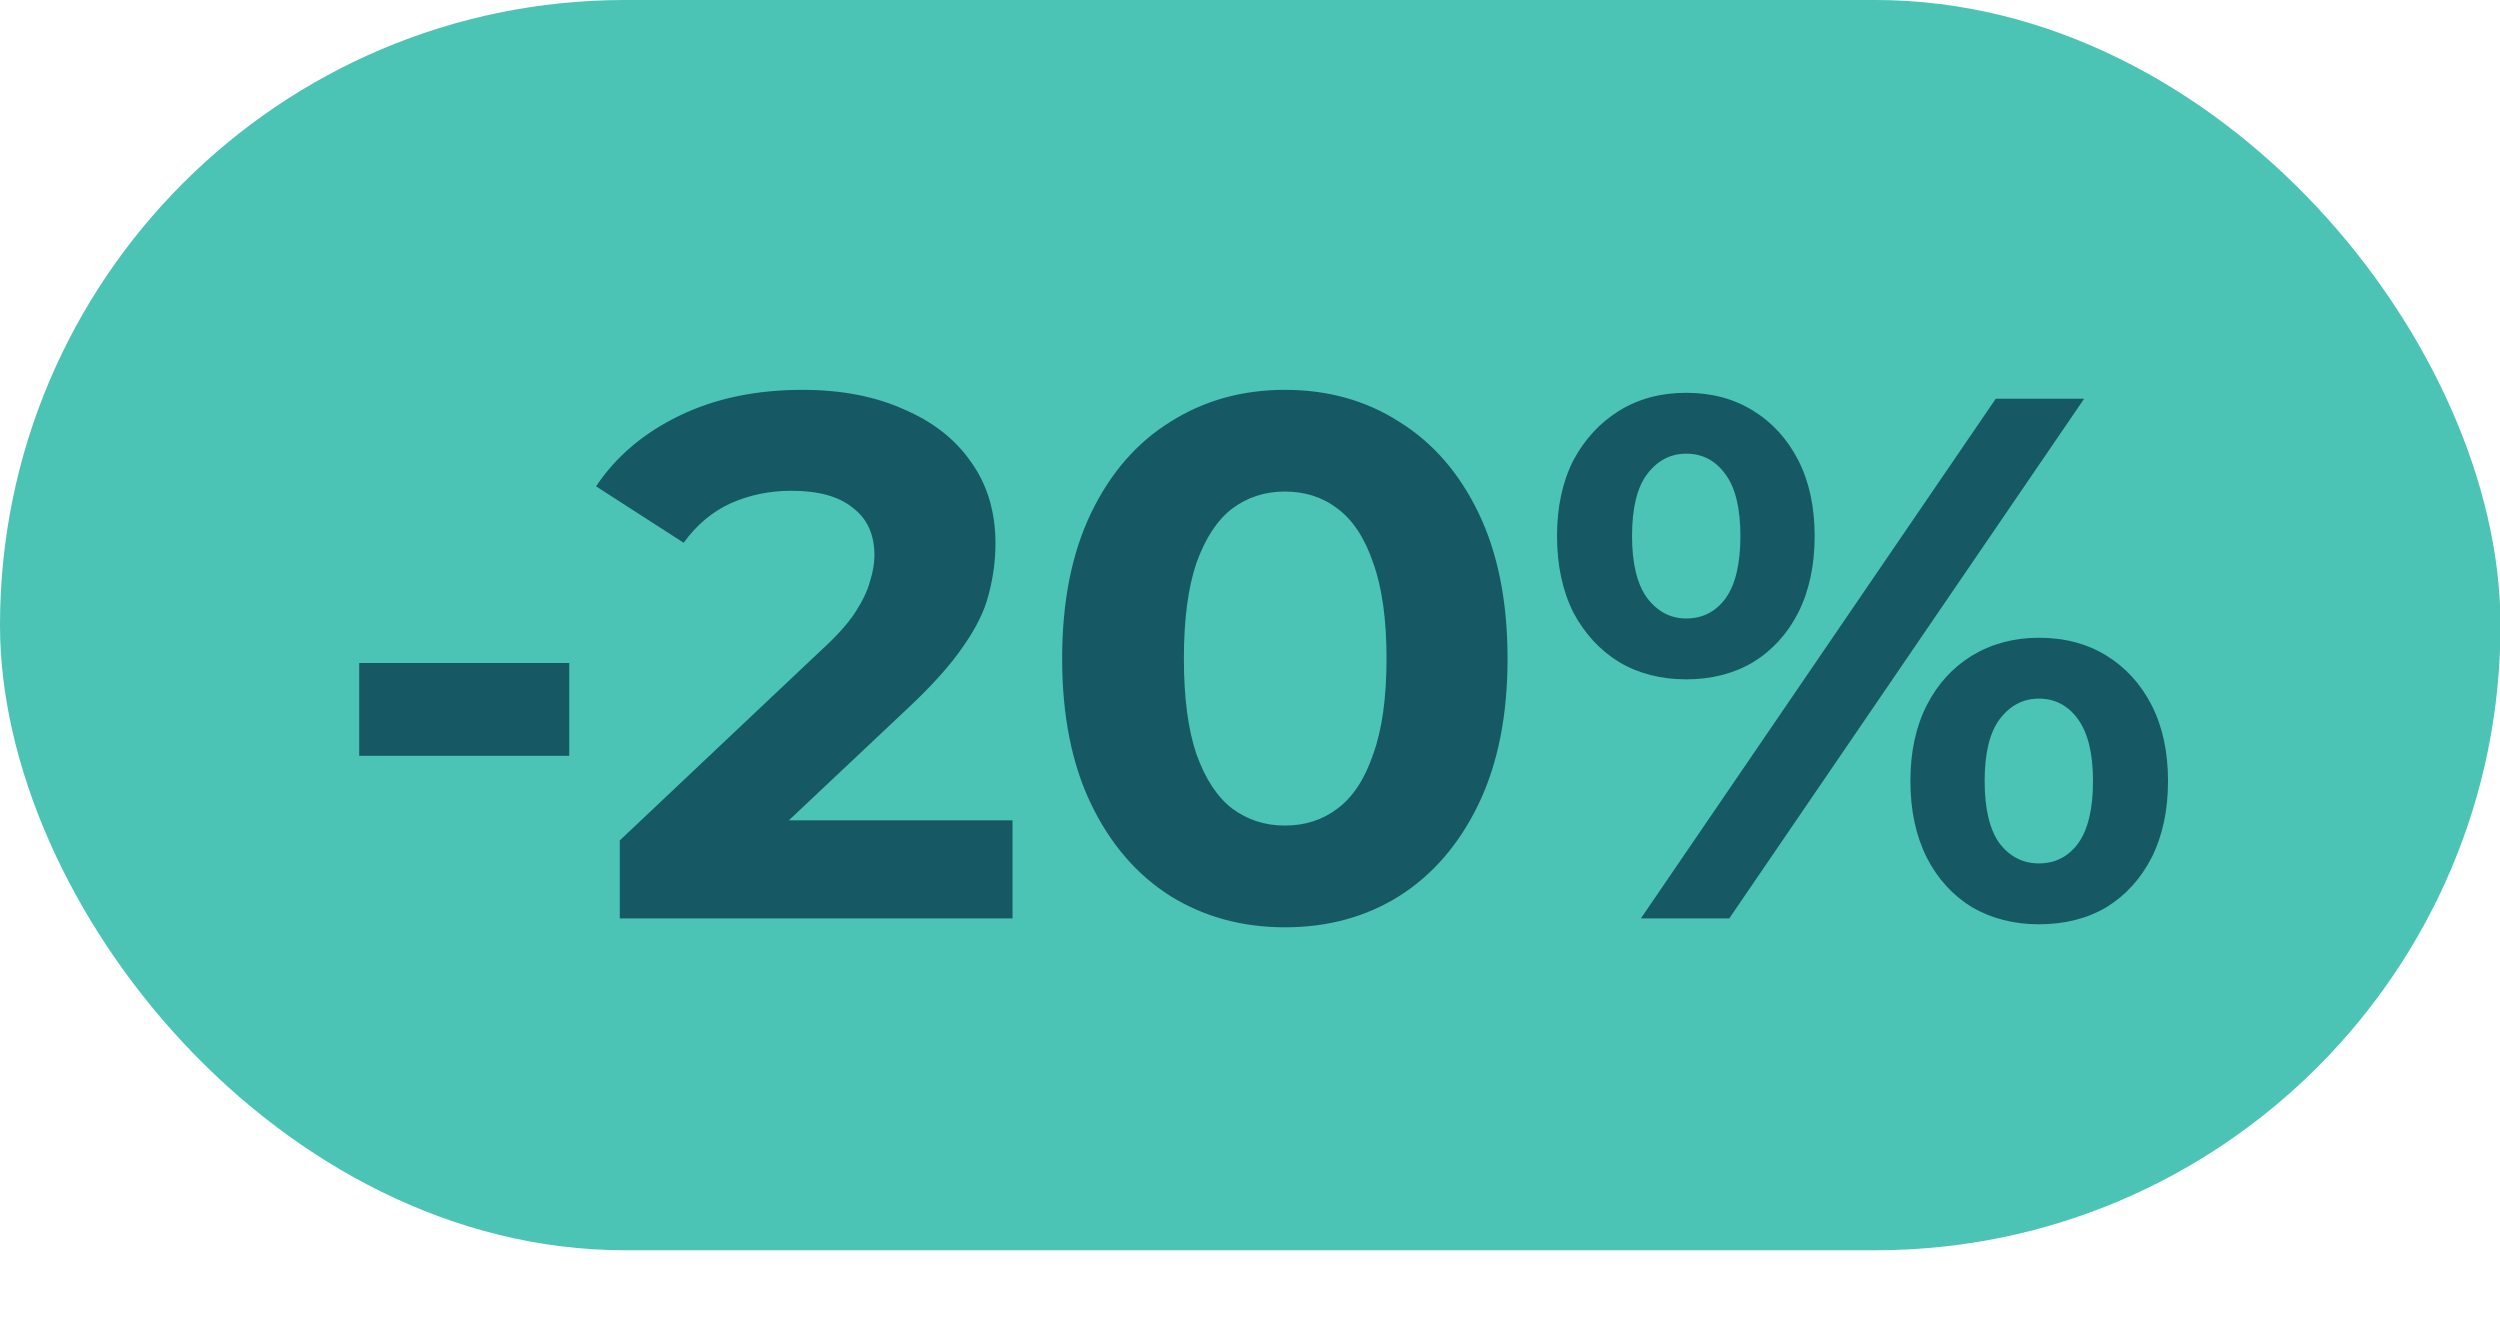
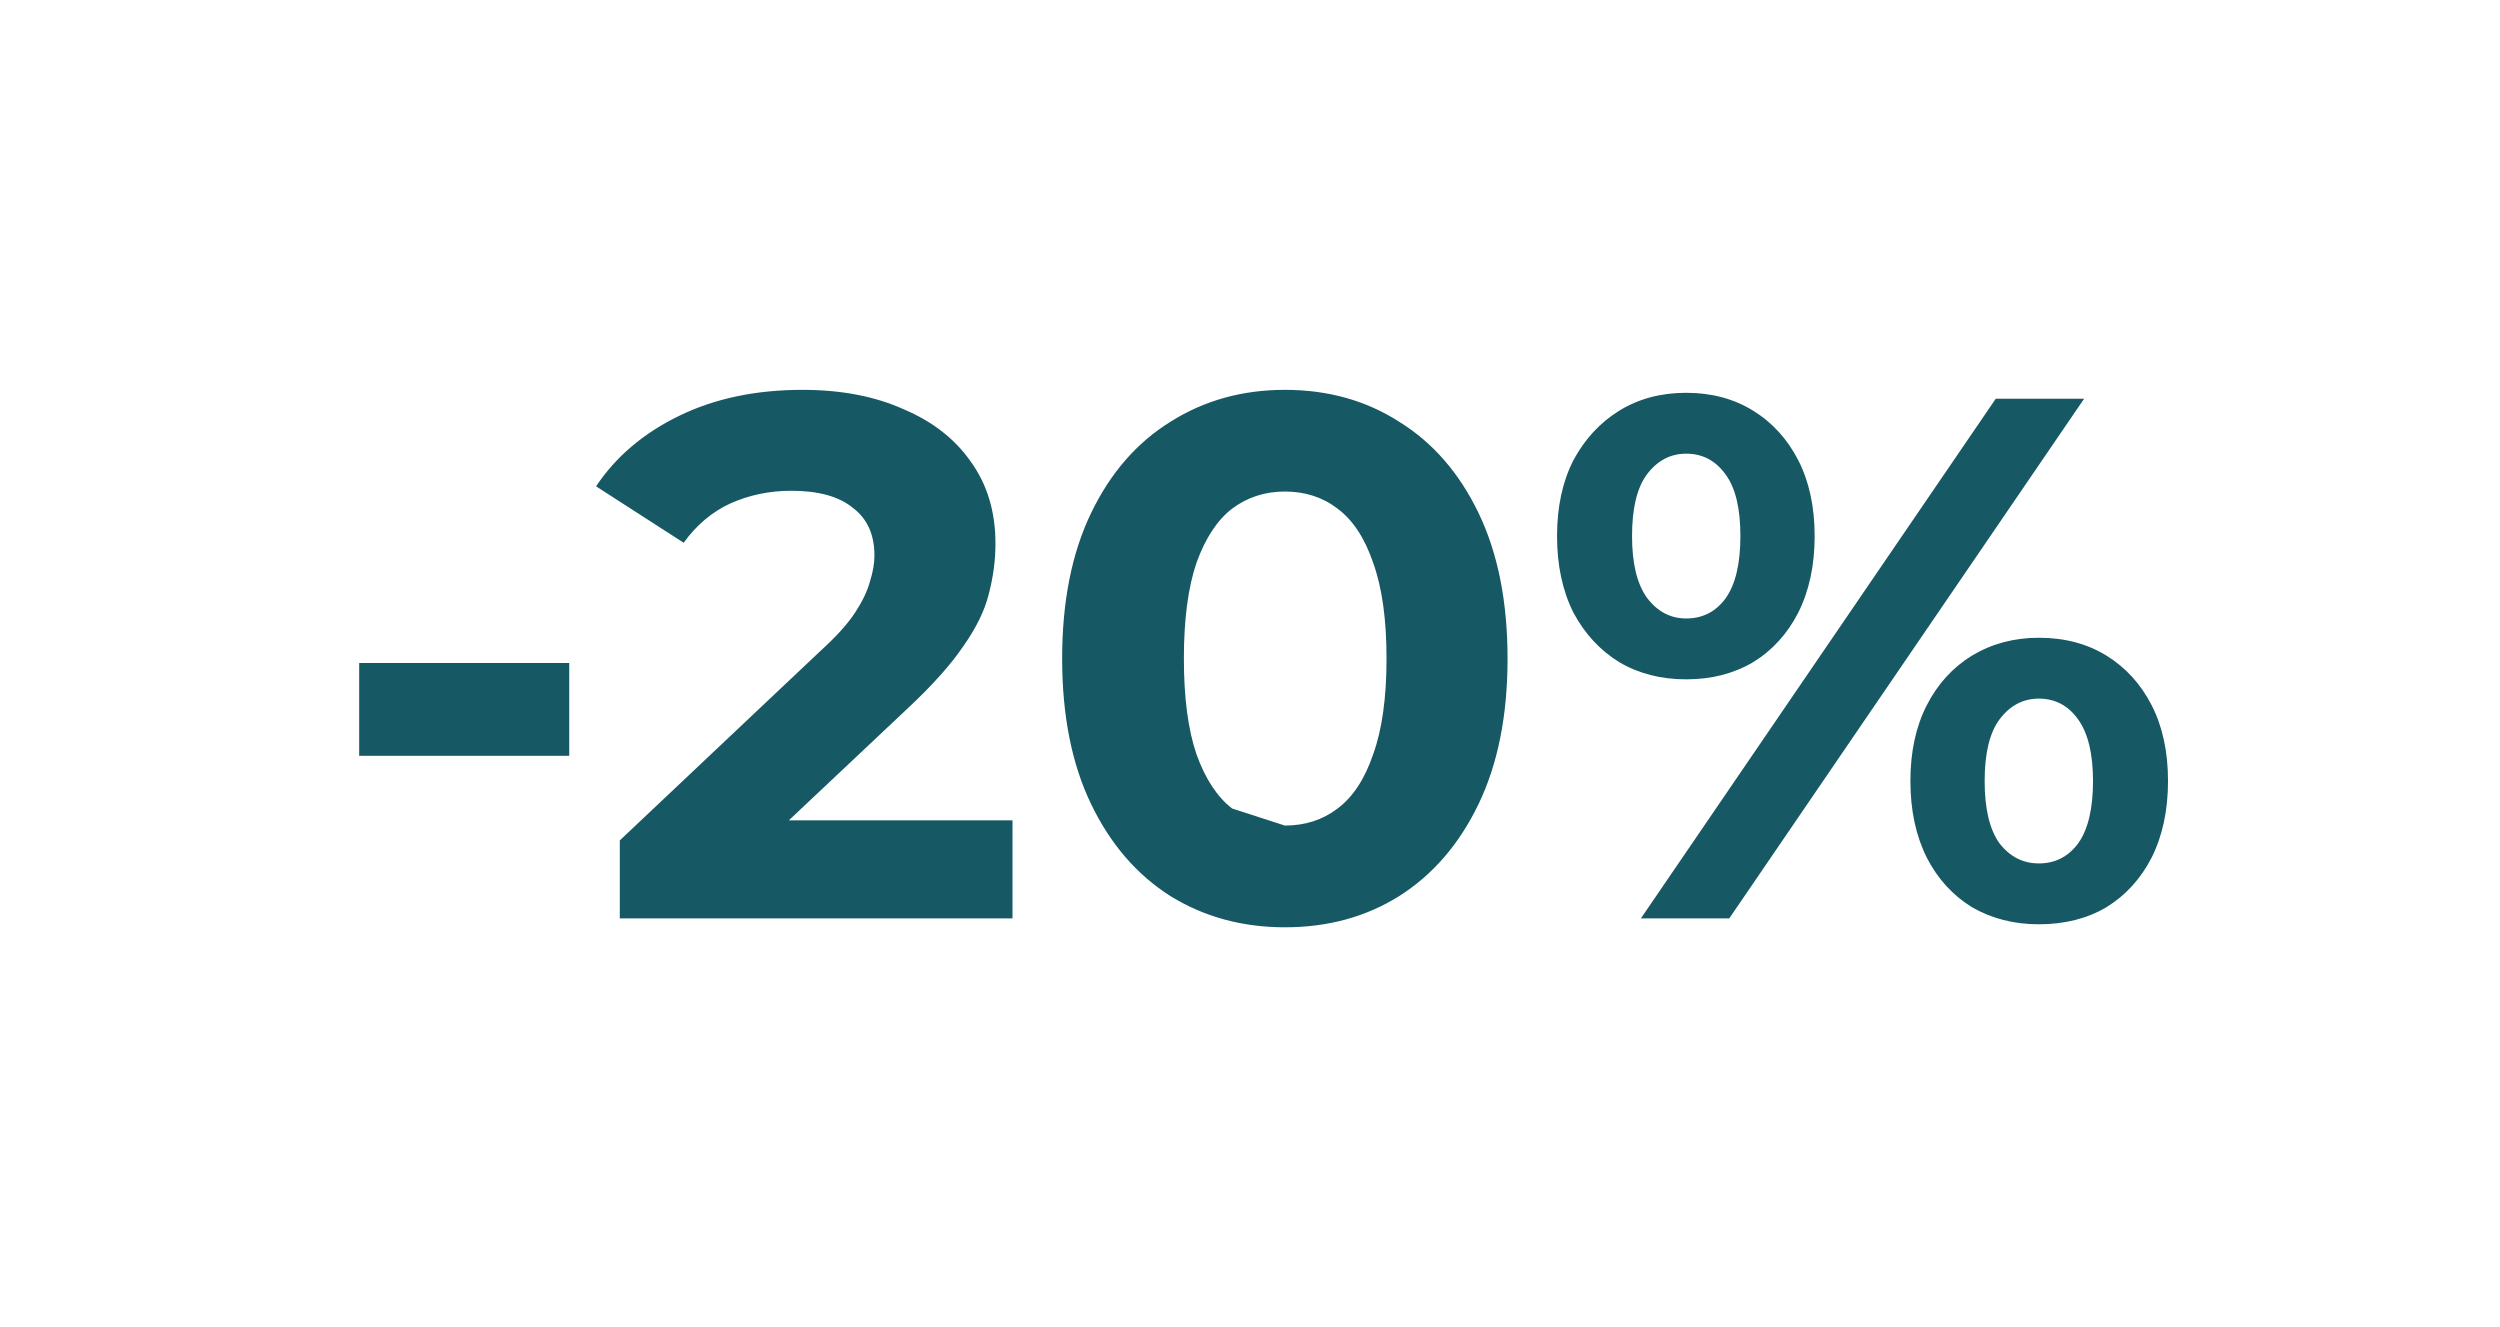
<svg xmlns="http://www.w3.org/2000/svg" width="49" height="26" viewBox="0 0 49 26" fill="none">
-   <rect width="49.01" height="24.505" rx="12.252" fill="#4BC3B5" />
-   <path d="M7.04 14.814V12.995H11.157V14.814H7.04ZM12.148 18V16.472L16.077 12.762C16.387 12.481 16.615 12.229 16.761 12.005C16.906 11.782 17.003 11.579 17.052 11.394C17.11 11.21 17.139 11.04 17.139 10.885C17.139 10.478 16.998 10.167 16.717 9.954C16.445 9.731 16.043 9.619 15.509 9.619C15.083 9.619 14.685 9.702 14.316 9.867C13.957 10.032 13.652 10.289 13.4 10.638L11.683 9.532C12.071 8.95 12.614 8.489 13.312 8.15C14.011 7.81 14.816 7.641 15.728 7.641C16.484 7.641 17.144 7.767 17.706 8.019C18.279 8.261 18.72 8.606 19.03 9.052C19.351 9.498 19.511 10.032 19.511 10.652C19.511 10.982 19.467 11.312 19.38 11.642C19.302 11.962 19.137 12.301 18.885 12.66C18.642 13.019 18.284 13.422 17.808 13.868L14.549 16.938L14.098 16.079H19.845V18H12.148ZM25.183 18.175C24.349 18.175 23.602 17.971 22.942 17.564C22.282 17.146 21.764 16.545 21.385 15.759C21.007 14.974 20.818 14.023 20.818 12.908C20.818 11.792 21.007 10.841 21.385 10.056C21.764 9.27 22.282 8.674 22.942 8.266C23.602 7.849 24.349 7.641 25.183 7.641C26.027 7.641 26.773 7.849 27.423 8.266C28.083 8.674 28.602 9.27 28.98 10.056C29.358 10.841 29.548 11.792 29.548 12.908C29.548 14.023 29.358 14.974 28.98 15.759C28.602 16.545 28.083 17.146 27.423 17.564C26.773 17.971 26.027 18.175 25.183 18.175ZM25.183 16.181C25.58 16.181 25.925 16.07 26.216 15.847C26.516 15.623 26.749 15.27 26.914 14.784C27.089 14.3 27.176 13.674 27.176 12.908C27.176 12.141 27.089 11.516 26.914 11.031C26.749 10.546 26.516 10.192 26.216 9.969C25.925 9.745 25.58 9.634 25.183 9.634C24.795 9.634 24.45 9.745 24.15 9.969C23.859 10.192 23.626 10.546 23.451 11.031C23.286 11.516 23.204 12.141 23.204 12.908C23.204 13.674 23.286 14.3 23.451 14.784C23.626 15.27 23.859 15.623 24.15 15.847C24.45 16.07 24.795 16.181 25.183 16.181ZM32.162 18L39.117 7.815H40.849L33.894 18H32.162ZM33.05 13.315C32.555 13.315 32.119 13.203 31.74 12.98C31.362 12.748 31.061 12.423 30.838 12.005C30.625 11.579 30.518 11.079 30.518 10.507C30.518 9.935 30.625 9.44 30.838 9.023C31.061 8.606 31.362 8.281 31.74 8.048C32.119 7.815 32.555 7.699 33.05 7.699C33.545 7.699 33.981 7.815 34.359 8.048C34.738 8.281 35.033 8.606 35.247 9.023C35.46 9.44 35.567 9.935 35.567 10.507C35.567 11.079 35.46 11.579 35.247 12.005C35.033 12.423 34.738 12.748 34.359 12.98C33.981 13.203 33.545 13.315 33.05 13.315ZM33.05 12.122C33.37 12.122 33.627 11.991 33.821 11.729C34.015 11.457 34.112 11.05 34.112 10.507C34.112 9.964 34.015 9.561 33.821 9.299C33.627 9.028 33.37 8.892 33.05 8.892C32.739 8.892 32.483 9.028 32.279 9.299C32.085 9.561 31.988 9.964 31.988 10.507C31.988 11.04 32.085 11.443 32.279 11.714C32.483 11.986 32.739 12.122 33.05 12.122ZM39.961 18.116C39.476 18.116 39.04 18.005 38.652 17.782C38.273 17.549 37.977 17.224 37.764 16.807C37.551 16.38 37.444 15.881 37.444 15.308C37.444 14.736 37.551 14.241 37.764 13.824C37.977 13.407 38.273 13.082 38.652 12.849C39.04 12.617 39.476 12.5 39.961 12.5C40.465 12.5 40.907 12.617 41.285 12.849C41.663 13.082 41.959 13.407 42.173 13.824C42.386 14.241 42.493 14.736 42.493 15.308C42.493 15.881 42.386 16.38 42.173 16.807C41.959 17.224 41.663 17.549 41.285 17.782C40.907 18.005 40.465 18.116 39.961 18.116ZM39.961 16.923C40.281 16.923 40.538 16.792 40.732 16.53C40.926 16.259 41.023 15.851 41.023 15.308C41.023 14.775 40.926 14.372 40.732 14.101C40.538 13.829 40.281 13.693 39.961 13.693C39.651 13.693 39.394 13.829 39.19 14.101C38.996 14.363 38.899 14.765 38.899 15.308C38.899 15.851 38.996 16.259 39.19 16.53C39.394 16.792 39.651 16.923 39.961 16.923Z" fill="#165863" />
+   <path d="M7.04 14.814V12.995H11.157V14.814H7.04ZM12.148 18V16.472L16.077 12.762C16.387 12.481 16.615 12.229 16.761 12.005C16.906 11.782 17.003 11.579 17.052 11.394C17.11 11.21 17.139 11.04 17.139 10.885C17.139 10.478 16.998 10.167 16.717 9.954C16.445 9.731 16.043 9.619 15.509 9.619C15.083 9.619 14.685 9.702 14.316 9.867C13.957 10.032 13.652 10.289 13.4 10.638L11.683 9.532C12.071 8.95 12.614 8.489 13.312 8.15C14.011 7.81 14.816 7.641 15.728 7.641C16.484 7.641 17.144 7.767 17.706 8.019C18.279 8.261 18.72 8.606 19.03 9.052C19.351 9.498 19.511 10.032 19.511 10.652C19.511 10.982 19.467 11.312 19.38 11.642C19.302 11.962 19.137 12.301 18.885 12.66C18.642 13.019 18.284 13.422 17.808 13.868L14.549 16.938L14.098 16.079H19.845V18H12.148ZM25.183 18.175C24.349 18.175 23.602 17.971 22.942 17.564C22.282 17.146 21.764 16.545 21.385 15.759C21.007 14.974 20.818 14.023 20.818 12.908C20.818 11.792 21.007 10.841 21.385 10.056C21.764 9.27 22.282 8.674 22.942 8.266C23.602 7.849 24.349 7.641 25.183 7.641C26.027 7.641 26.773 7.849 27.423 8.266C28.083 8.674 28.602 9.27 28.98 10.056C29.358 10.841 29.548 11.792 29.548 12.908C29.548 14.023 29.358 14.974 28.98 15.759C28.602 16.545 28.083 17.146 27.423 17.564C26.773 17.971 26.027 18.175 25.183 18.175ZM25.183 16.181C25.58 16.181 25.925 16.07 26.216 15.847C26.516 15.623 26.749 15.27 26.914 14.784C27.089 14.3 27.176 13.674 27.176 12.908C27.176 12.141 27.089 11.516 26.914 11.031C26.749 10.546 26.516 10.192 26.216 9.969C25.925 9.745 25.58 9.634 25.183 9.634C24.795 9.634 24.45 9.745 24.15 9.969C23.859 10.192 23.626 10.546 23.451 11.031C23.286 11.516 23.204 12.141 23.204 12.908C23.204 13.674 23.286 14.3 23.451 14.784C23.626 15.27 23.859 15.623 24.15 15.847ZM32.162 18L39.117 7.815H40.849L33.894 18H32.162ZM33.05 13.315C32.555 13.315 32.119 13.203 31.74 12.98C31.362 12.748 31.061 12.423 30.838 12.005C30.625 11.579 30.518 11.079 30.518 10.507C30.518 9.935 30.625 9.44 30.838 9.023C31.061 8.606 31.362 8.281 31.74 8.048C32.119 7.815 32.555 7.699 33.05 7.699C33.545 7.699 33.981 7.815 34.359 8.048C34.738 8.281 35.033 8.606 35.247 9.023C35.46 9.44 35.567 9.935 35.567 10.507C35.567 11.079 35.46 11.579 35.247 12.005C35.033 12.423 34.738 12.748 34.359 12.98C33.981 13.203 33.545 13.315 33.05 13.315ZM33.05 12.122C33.37 12.122 33.627 11.991 33.821 11.729C34.015 11.457 34.112 11.05 34.112 10.507C34.112 9.964 34.015 9.561 33.821 9.299C33.627 9.028 33.37 8.892 33.05 8.892C32.739 8.892 32.483 9.028 32.279 9.299C32.085 9.561 31.988 9.964 31.988 10.507C31.988 11.04 32.085 11.443 32.279 11.714C32.483 11.986 32.739 12.122 33.05 12.122ZM39.961 18.116C39.476 18.116 39.04 18.005 38.652 17.782C38.273 17.549 37.977 17.224 37.764 16.807C37.551 16.38 37.444 15.881 37.444 15.308C37.444 14.736 37.551 14.241 37.764 13.824C37.977 13.407 38.273 13.082 38.652 12.849C39.04 12.617 39.476 12.5 39.961 12.5C40.465 12.5 40.907 12.617 41.285 12.849C41.663 13.082 41.959 13.407 42.173 13.824C42.386 14.241 42.493 14.736 42.493 15.308C42.493 15.881 42.386 16.38 42.173 16.807C41.959 17.224 41.663 17.549 41.285 17.782C40.907 18.005 40.465 18.116 39.961 18.116ZM39.961 16.923C40.281 16.923 40.538 16.792 40.732 16.53C40.926 16.259 41.023 15.851 41.023 15.308C41.023 14.775 40.926 14.372 40.732 14.101C40.538 13.829 40.281 13.693 39.961 13.693C39.651 13.693 39.394 13.829 39.19 14.101C38.996 14.363 38.899 14.765 38.899 15.308C38.899 15.851 38.996 16.259 39.19 16.53C39.394 16.792 39.651 16.923 39.961 16.923Z" fill="#165863" />
</svg>